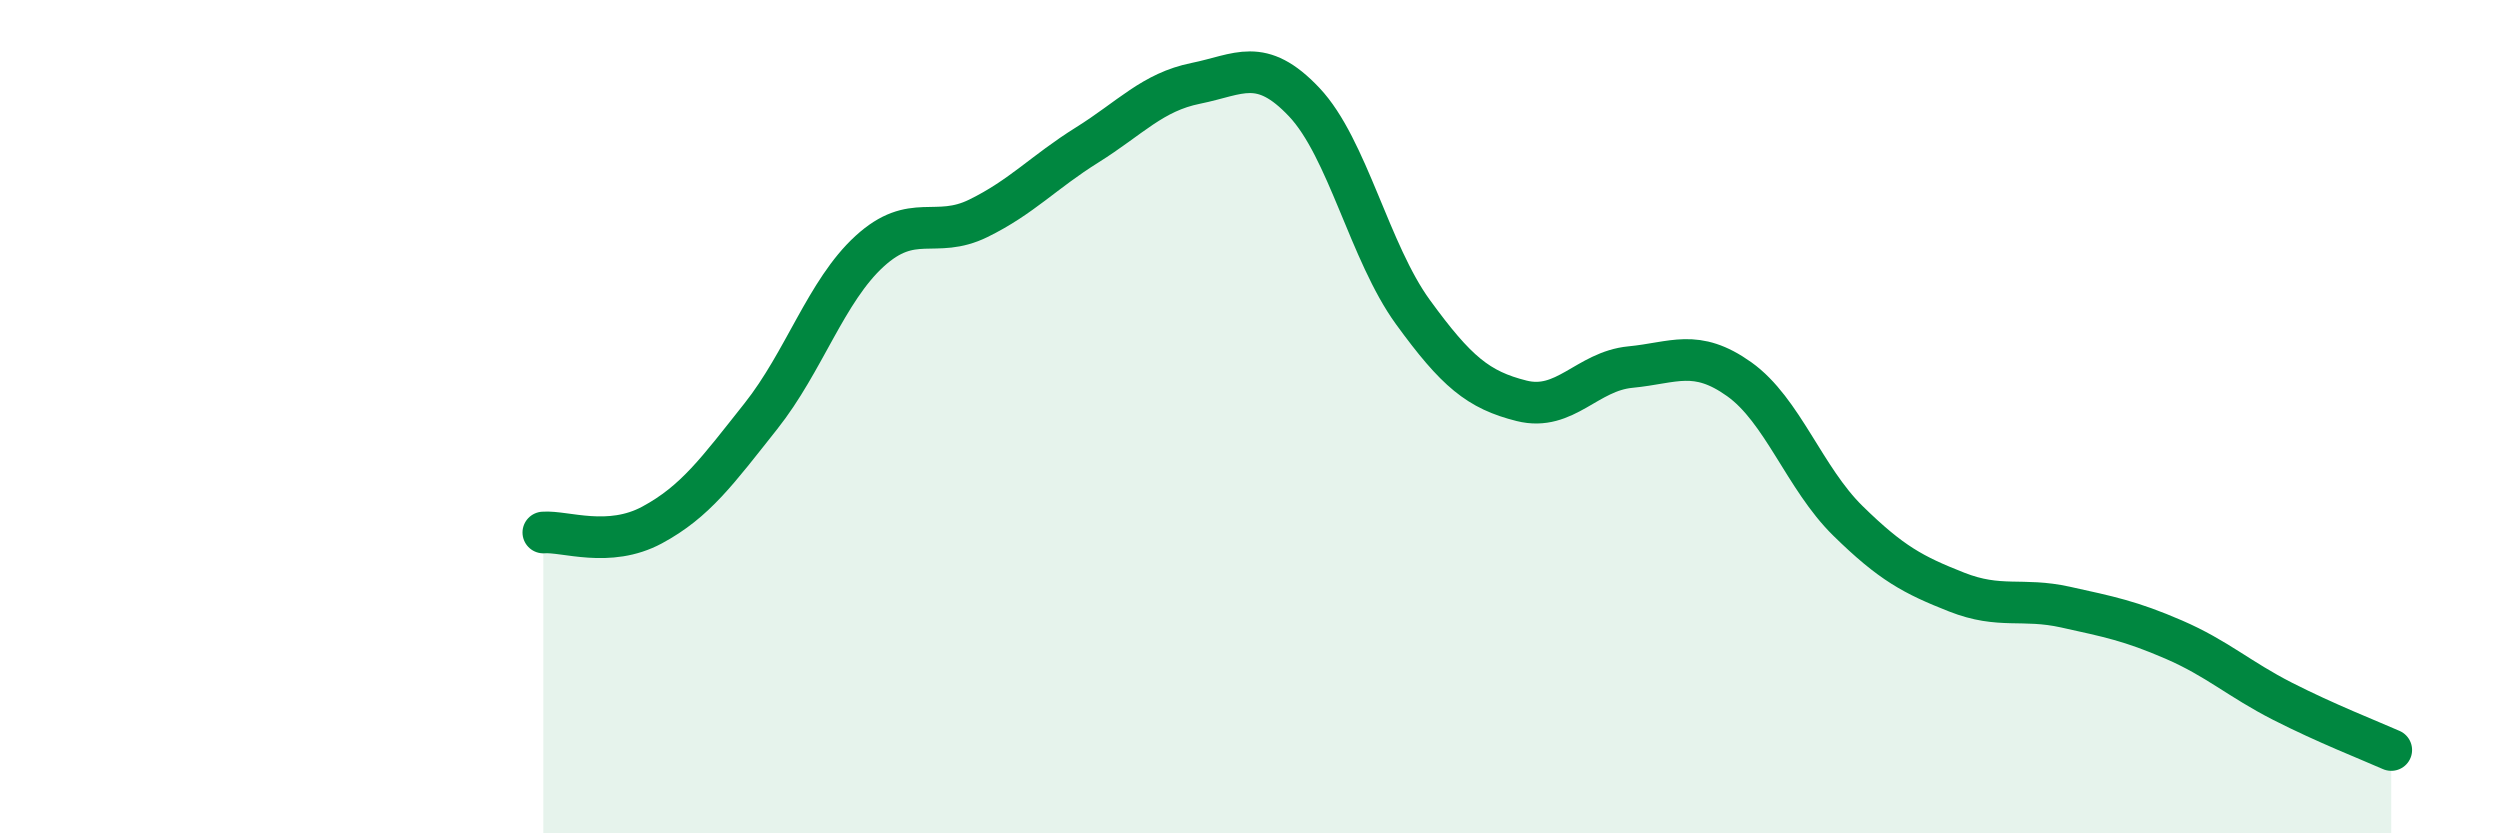
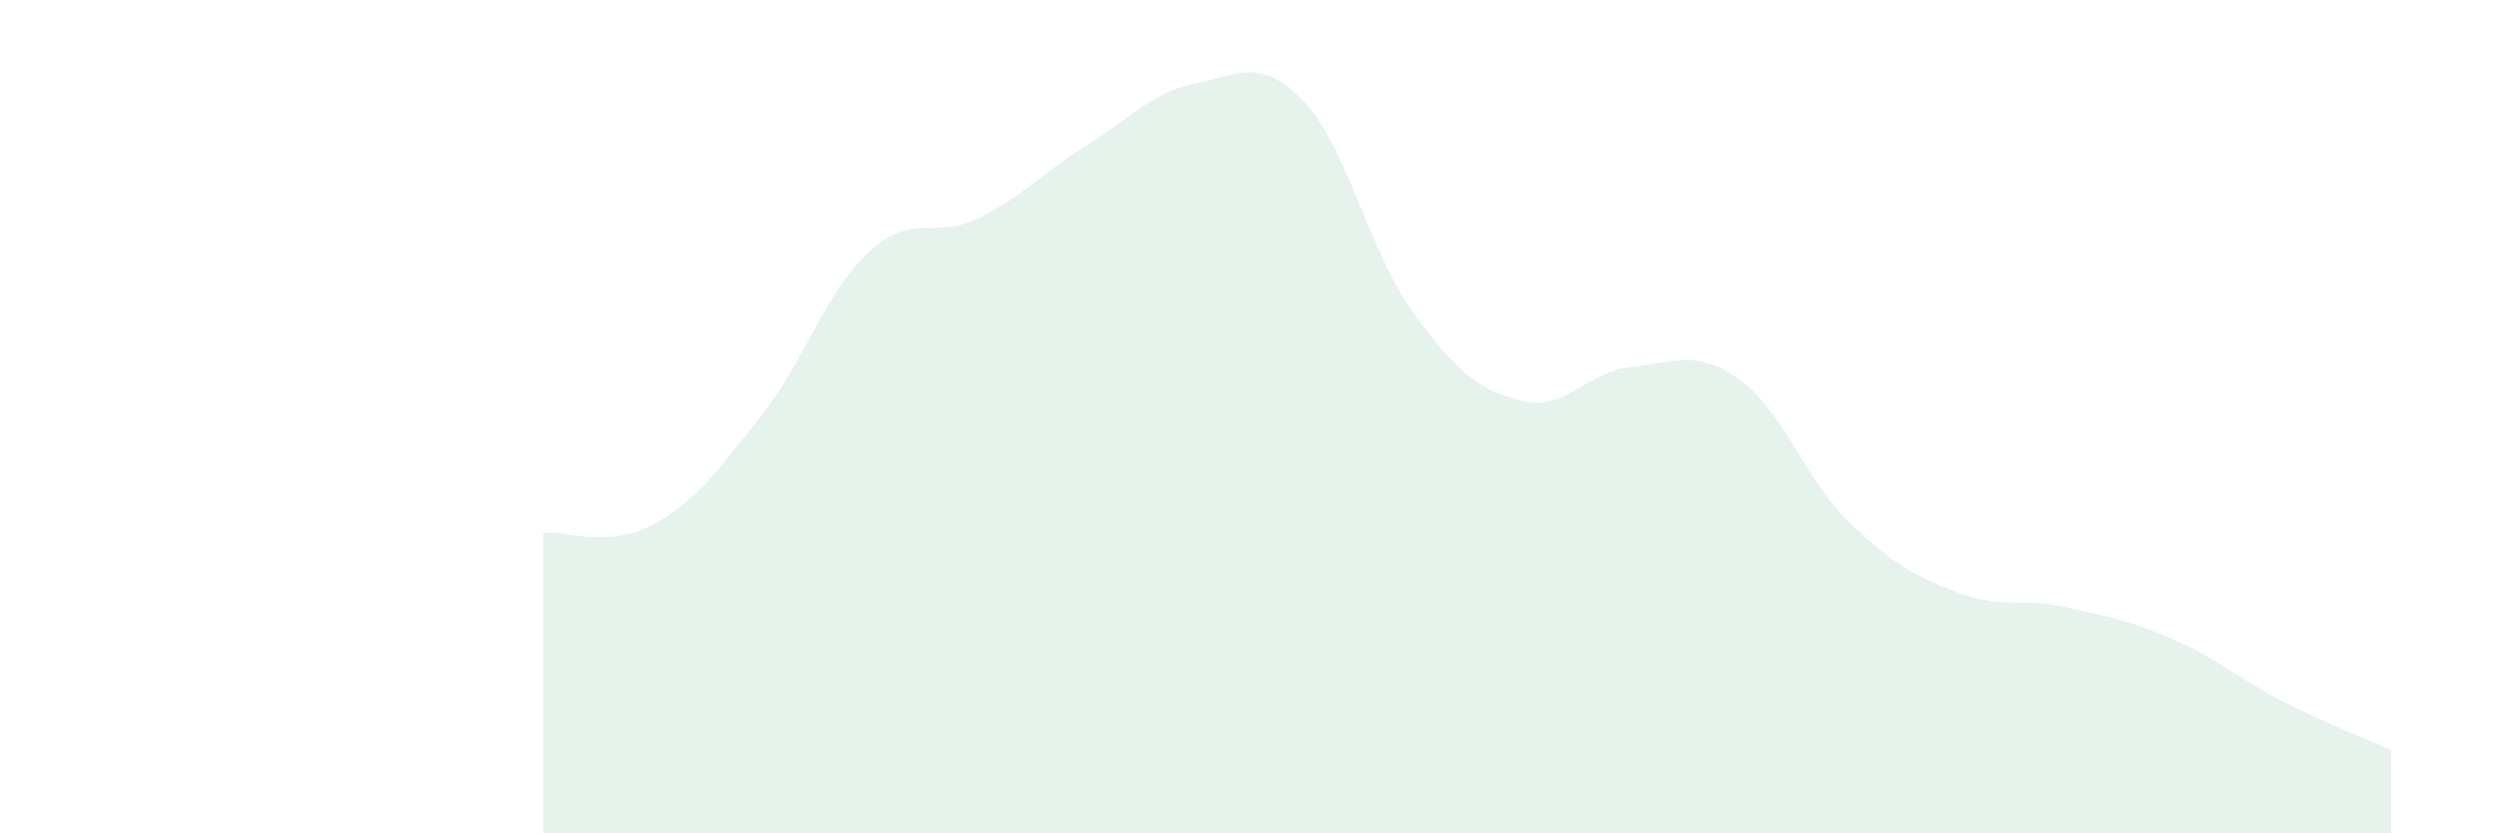
<svg xmlns="http://www.w3.org/2000/svg" width="60" height="20" viewBox="0 0 60 20">
  <path d="M 13.04,12.78 C 13.56,12.74 14.61,13.16 15.65,12.6 C 16.69,12.04 17.22,11.3 18.26,9.99 C 19.3,8.68 19.83,6.98 20.87,6.03 C 21.91,5.08 22.44,5.75 23.48,5.24 C 24.52,4.73 25.05,4.13 26.09,3.48 C 27.13,2.83 27.66,2.21 28.7,2 C 29.74,1.79 30.26,1.35 31.3,2.45 C 32.34,3.55 32.87,6.06 33.91,7.49 C 34.95,8.92 35.48,9.36 36.52,9.62 C 37.56,9.88 38.09,8.91 39.13,8.81 C 40.17,8.71 40.7,8.36 41.74,9.1 C 42.78,9.84 43.31,11.48 44.35,12.5 C 45.39,13.52 45.92,13.8 46.96,14.21 C 48,14.62 48.53,14.34 49.57,14.57 C 50.61,14.8 51.13,14.9 52.17,15.35 C 53.21,15.8 53.74,16.3 54.78,16.83 C 55.82,17.36 56.87,17.77 57.39,18L57.39 20L13.04 20Z" fill="#008740" opacity="0.1" stroke-linecap="round" stroke-linejoin="round" />
-   <path d="M 13.04,12.78 C 13.56,12.74 14.61,13.16 15.65,12.6 C 16.69,12.04 17.22,11.3 18.26,9.99 C 19.3,8.68 19.83,6.98 20.87,6.03 C 21.91,5.08 22.44,5.75 23.48,5.24 C 24.52,4.73 25.05,4.13 26.09,3.48 C 27.13,2.83 27.66,2.21 28.7,2 C 29.74,1.79 30.26,1.35 31.3,2.45 C 32.34,3.55 32.87,6.06 33.91,7.49 C 34.95,8.92 35.48,9.36 36.52,9.62 C 37.56,9.88 38.09,8.91 39.13,8.81 C 40.17,8.71 40.7,8.36 41.74,9.1 C 42.78,9.84 43.31,11.48 44.35,12.5 C 45.39,13.52 45.92,13.8 46.96,14.21 C 48,14.62 48.53,14.34 49.57,14.57 C 50.61,14.8 51.13,14.9 52.17,15.35 C 53.21,15.8 53.74,16.3 54.78,16.83 C 55.82,17.36 56.87,17.77 57.39,18" stroke="#008740" stroke-width="1" fill="none" stroke-linecap="round" stroke-linejoin="round" />
</svg>